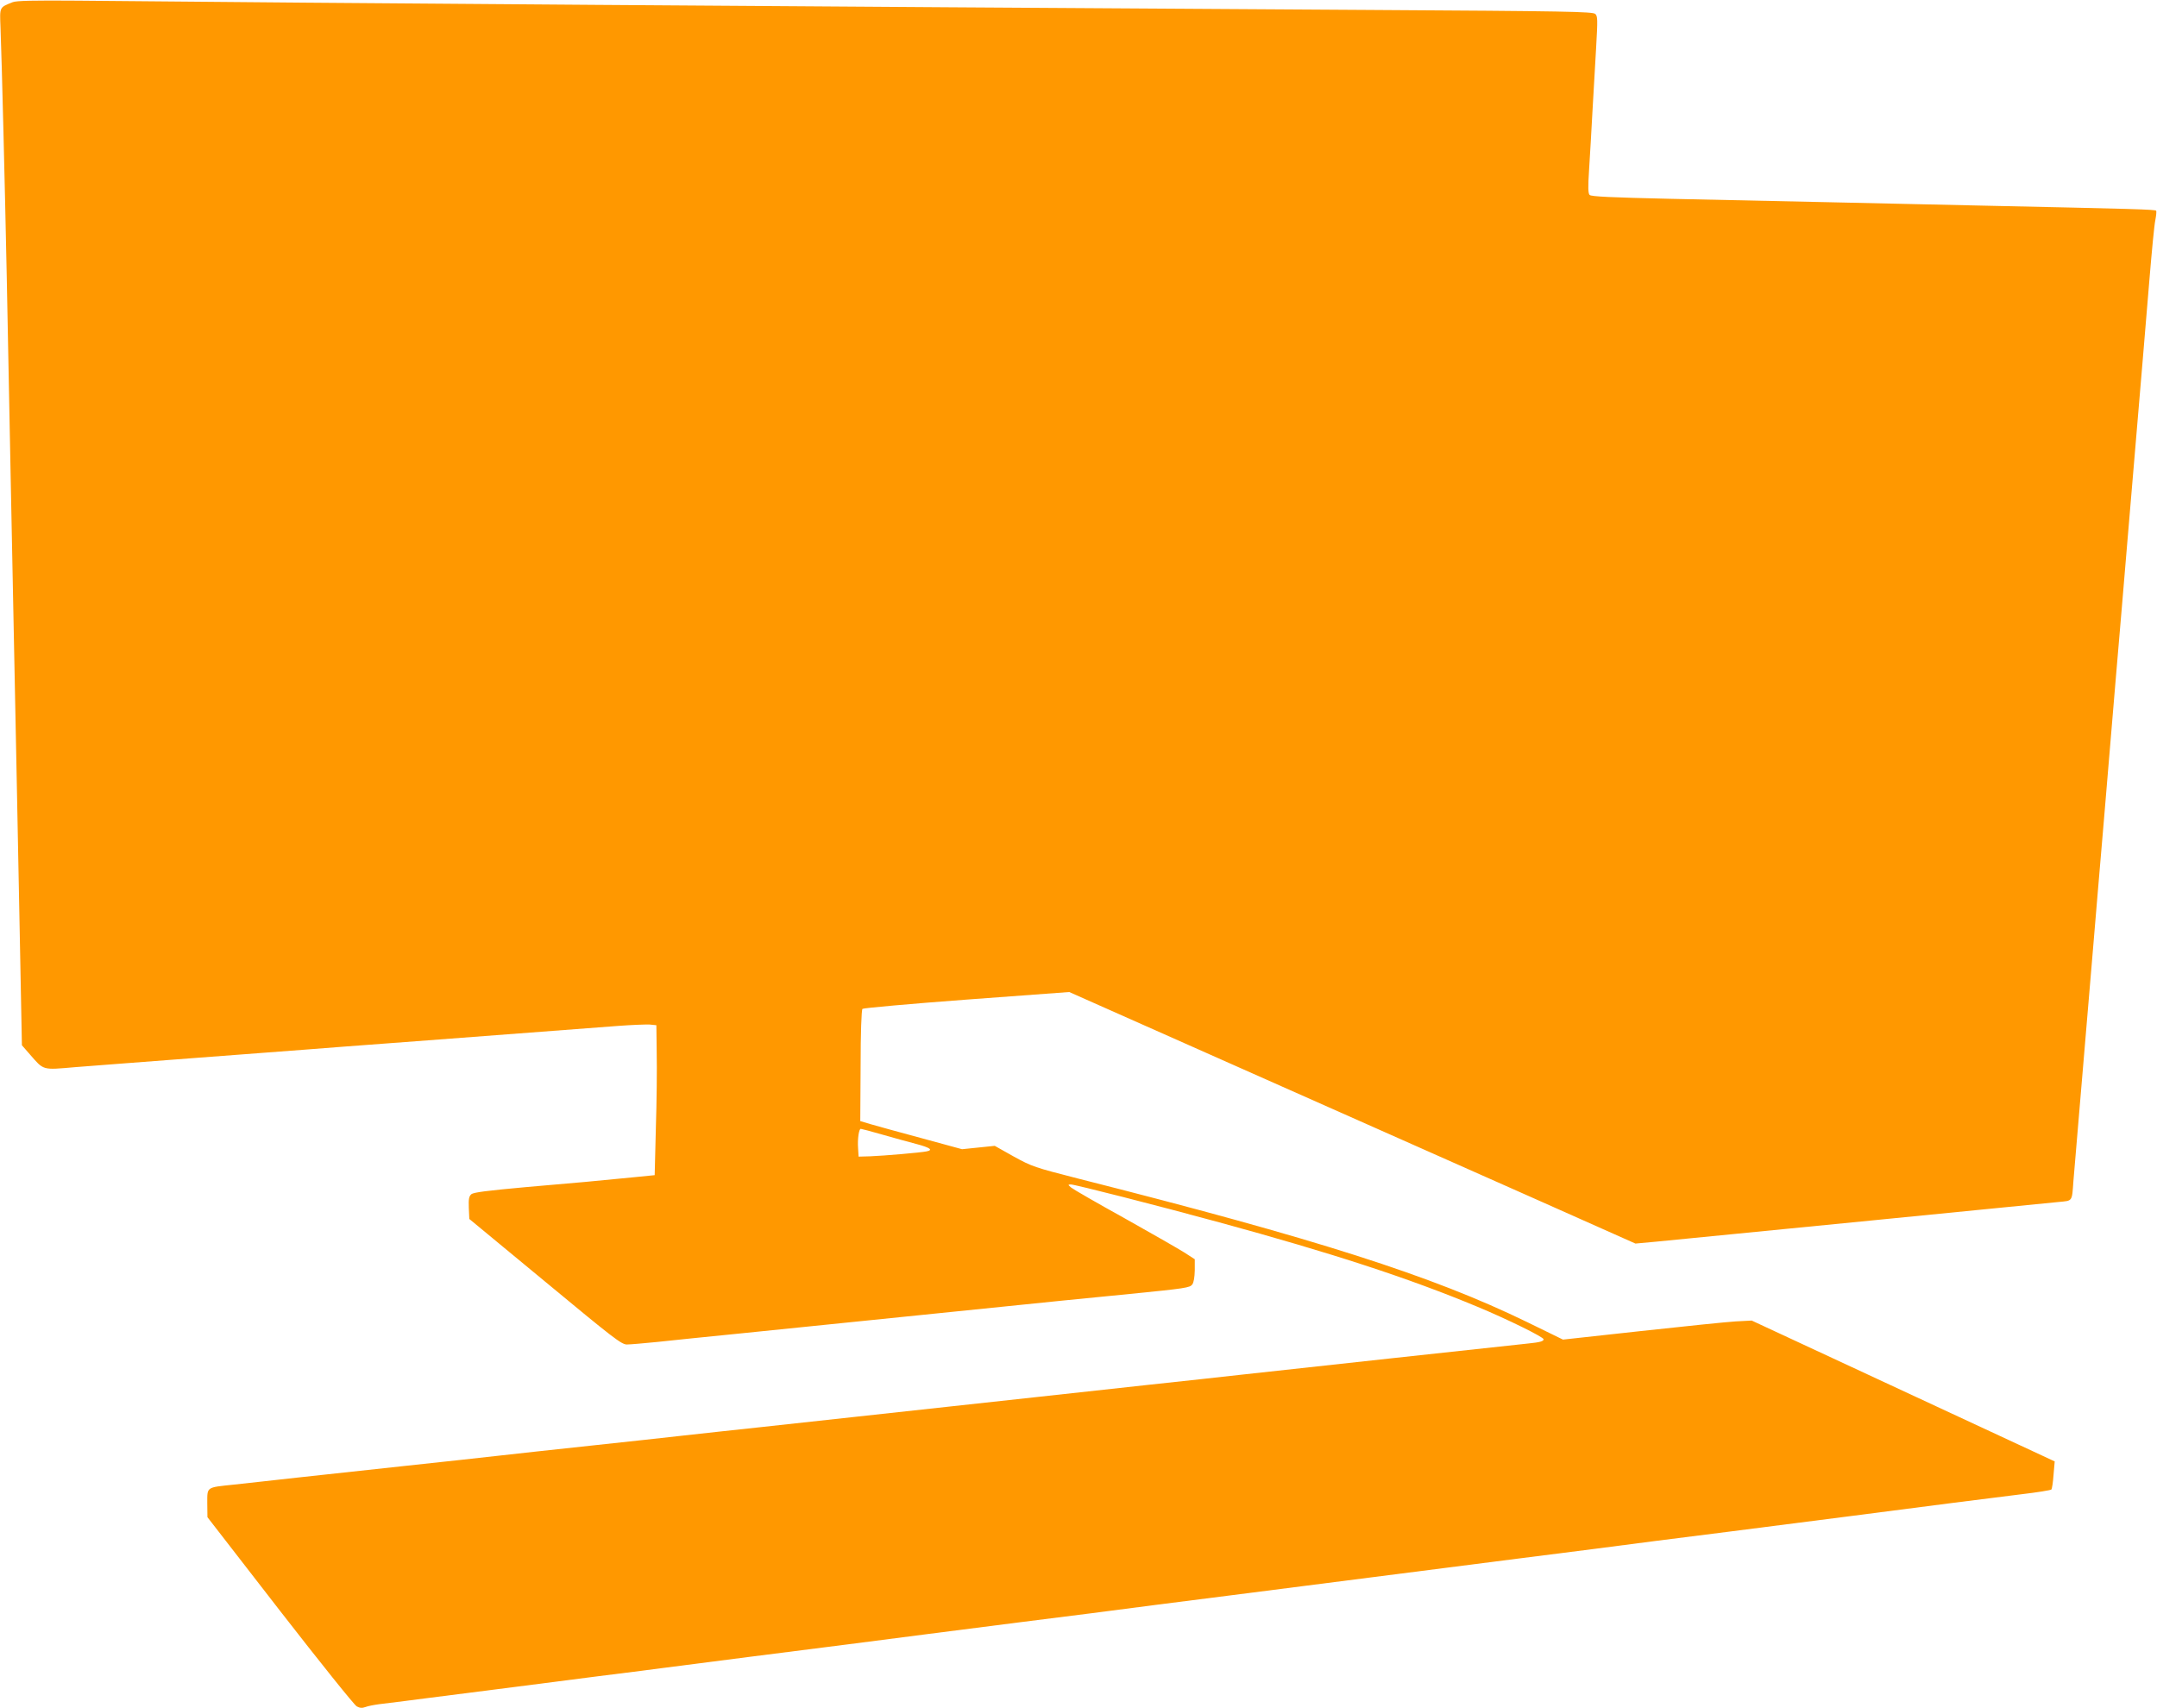
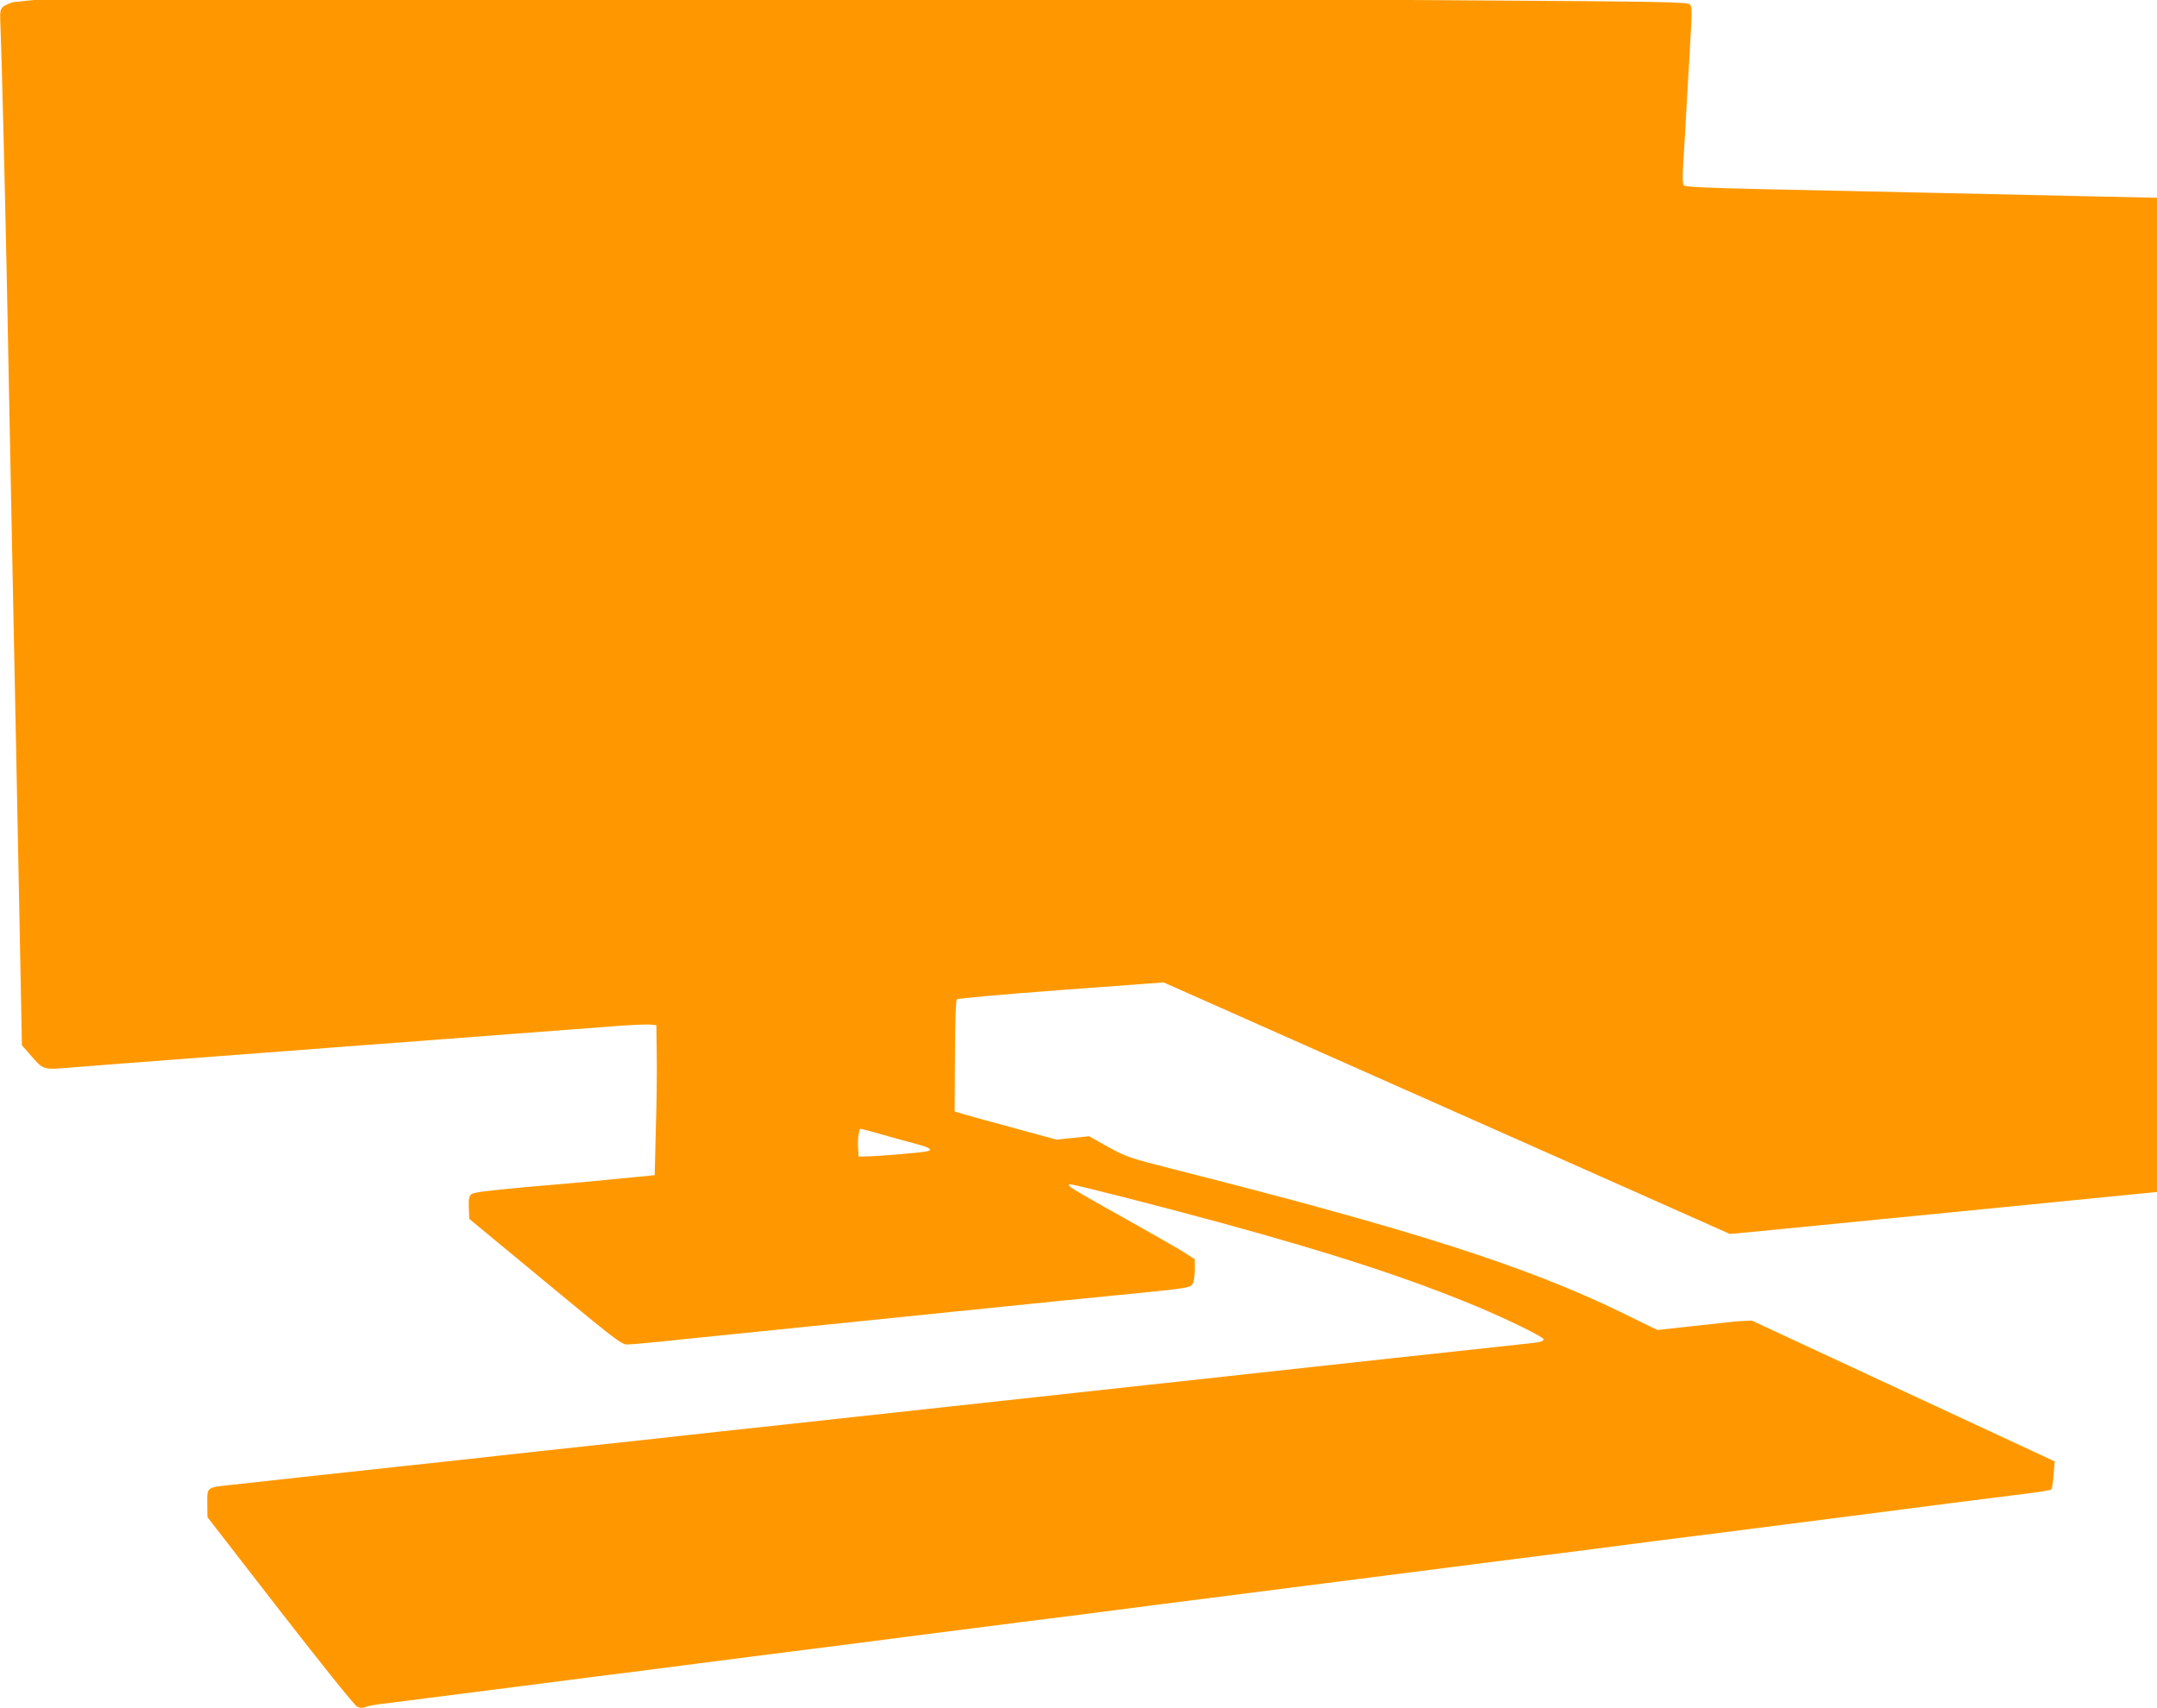
<svg xmlns="http://www.w3.org/2000/svg" version="1.0" width="1280pt" height="1014pt" viewBox="0 0 1280 1014" preserveAspectRatio="xMidYMid meet">
  <g transform="translate(0,1014) scale(0.1,-0.1)" fill="#ff9800" stroke="none">
-     <path d="M75 10127 c-79 -32 -77 -26 -72 -150 8 -207 26 -938 37 -1477 16 -838 28 -1425 60 -3025 5 -275 14 -734 20 -1020 l10 -519 48 -55 c83 -95 71 -92 267 -75 94 7 411 32 705 54 294 22 591 45 660 50 69 6 366 28 660 50 685 52 1018 77 1200 91 80 6 163 9 185 8 l40 -4 2 -165 c2 -91 0 -291 -5 -445 l-7 -280 -120 -12 c-221 -22 -338 -33 -645 -59 -231 -21 -309 -31 -323 -42 -14 -13 -17 -28 -15 -81 l3 -66 450 -372 c404 -335 453 -373 485 -373 19 0 100 7 180 15 80 9 299 31 488 50 448 46 1323 135 1922 196 162 16 340 34 395 39 332 33 355 37 370 56 9 12 14 43 15 84 l0 66 -62 40 c-35 22 -195 114 -356 204 -161 89 -303 171 -315 181 -20 17 -21 18 -3 19 24 0 518 -126 881 -225 671 -183 1127 -332 1532 -501 176 -73 393 -180 393 -193 0 -12 -21 -18 -90 -25 -115 -12 -1449 -157 -1710 -186 -96 -11 -344 -38 -550 -60 -206 -23 -494 -54 -640 -70 -146 -16 -393 -43 -550 -60 -157 -17 -404 -44 -550 -60 -146 -16 -393 -43 -550 -60 -157 -17 -364 -39 -460 -50 -96 -11 -344 -38 -550 -60 -206 -22 -454 -49 -550 -60 -96 -11 -344 -38 -550 -60 -206 -22 -496 -54 -645 -70 -148 -17 -319 -35 -380 -42 -162 -17 -155 -12 -155 -110 l1 -83 430 -555 c237 -305 442 -561 456 -568 18 -10 32 -11 51 -4 15 6 52 13 82 17 30 3 159 20 285 36 322 41 738 94 1015 130 129 16 303 38 385 49 83 11 310 40 505 65 195 25 461 59 590 75 260 34 661 85 1020 131 129 16 322 41 428 54 105 14 279 36 385 50 105 13 300 38 432 55 132 17 326 42 430 55 105 13 298 38 430 55 132 17 326 42 430 55 105 13 298 38 430 55 132 17 327 42 433 55 105 14 279 36 385 50 105 13 298 38 427 54 491 63 994 127 1330 171 129 16 312 39 405 51 94 11 173 24 178 28 4 4 10 43 13 87 l7 80 -899 418 -899 418 -95 -5 c-52 -3 -304 -29 -560 -57 l-465 -51 -215 105 c-563 274 -1248 493 -2663 851 -258 66 -273 71 -382 131 l-112 63 -97 -10 -97 -10 -242 66 c-133 36 -269 73 -302 83 l-60 18 2 328 c0 192 5 332 11 338 5 5 283 30 618 55 l609 45 1085 -482 c597 -265 1353 -601 1680 -746 l595 -265 120 11 c66 6 615 60 1220 120 605 60 1133 112 1173 116 82 8 77 0 86 124 6 70 25 295 111 1315 19 226 50 598 70 828 19 229 51 605 70 835 20 229 51 602 70 827 90 1068 107 1261 130 1545 14 168 29 327 35 353 5 27 8 52 5 56 -4 8 -124 11 -1050 31 -242 5 -649 14 -905 20 -256 5 -674 15 -930 20 -345 8 -468 13 -477 23 -9 9 -10 45 -3 152 5 77 14 232 20 345 6 113 16 285 22 383 9 158 9 181 -5 194 -14 14 -165 17 -1344 24 -3577 22 -6108 40 -7663 55 -260 2 -363 0 -385 -9z m5160 -6721 c66 -19 157 -44 203 -56 83 -22 101 -36 60 -44 -34 -7 -253 -26 -333 -29 l-70 -2 -3 50 c-4 55 5 115 16 115 4 0 61 -15 127 -34z" />
+     <path d="M75 10127 c-79 -32 -77 -26 -72 -150 8 -207 26 -938 37 -1477 16 -838 28 -1425 60 -3025 5 -275 14 -734 20 -1020 l10 -519 48 -55 c83 -95 71 -92 267 -75 94 7 411 32 705 54 294 22 591 45 660 50 69 6 366 28 660 50 685 52 1018 77 1200 91 80 6 163 9 185 8 l40 -4 2 -165 c2 -91 0 -291 -5 -445 l-7 -280 -120 -12 c-221 -22 -338 -33 -645 -59 -231 -21 -309 -31 -323 -42 -14 -13 -17 -28 -15 -81 l3 -66 450 -372 c404 -335 453 -373 485 -373 19 0 100 7 180 15 80 9 299 31 488 50 448 46 1323 135 1922 196 162 16 340 34 395 39 332 33 355 37 370 56 9 12 14 43 15 84 l0 66 -62 40 c-35 22 -195 114 -356 204 -161 89 -303 171 -315 181 -20 17 -21 18 -3 19 24 0 518 -126 881 -225 671 -183 1127 -332 1532 -501 176 -73 393 -180 393 -193 0 -12 -21 -18 -90 -25 -115 -12 -1449 -157 -1710 -186 -96 -11 -344 -38 -550 -60 -206 -23 -494 -54 -640 -70 -146 -16 -393 -43 -550 -60 -157 -17 -404 -44 -550 -60 -146 -16 -393 -43 -550 -60 -157 -17 -364 -39 -460 -50 -96 -11 -344 -38 -550 -60 -206 -22 -454 -49 -550 -60 -96 -11 -344 -38 -550 -60 -206 -22 -496 -54 -645 -70 -148 -17 -319 -35 -380 -42 -162 -17 -155 -12 -155 -110 l1 -83 430 -555 c237 -305 442 -561 456 -568 18 -10 32 -11 51 -4 15 6 52 13 82 17 30 3 159 20 285 36 322 41 738 94 1015 130 129 16 303 38 385 49 83 11 310 40 505 65 195 25 461 59 590 75 260 34 661 85 1020 131 129 16 322 41 428 54 105 14 279 36 385 50 105 13 300 38 432 55 132 17 326 42 430 55 105 13 298 38 430 55 132 17 326 42 430 55 105 13 298 38 430 55 132 17 327 42 433 55 105 14 279 36 385 50 105 13 298 38 427 54 491 63 994 127 1330 171 129 16 312 39 405 51 94 11 173 24 178 28 4 4 10 43 13 87 l7 80 -899 418 -899 418 -95 -5 l-465 -51 -215 105 c-563 274 -1248 493 -2663 851 -258 66 -273 71 -382 131 l-112 63 -97 -10 -97 -10 -242 66 c-133 36 -269 73 -302 83 l-60 18 2 328 c0 192 5 332 11 338 5 5 283 30 618 55 l609 45 1085 -482 c597 -265 1353 -601 1680 -746 l595 -265 120 11 c66 6 615 60 1220 120 605 60 1133 112 1173 116 82 8 77 0 86 124 6 70 25 295 111 1315 19 226 50 598 70 828 19 229 51 605 70 835 20 229 51 602 70 827 90 1068 107 1261 130 1545 14 168 29 327 35 353 5 27 8 52 5 56 -4 8 -124 11 -1050 31 -242 5 -649 14 -905 20 -256 5 -674 15 -930 20 -345 8 -468 13 -477 23 -9 9 -10 45 -3 152 5 77 14 232 20 345 6 113 16 285 22 383 9 158 9 181 -5 194 -14 14 -165 17 -1344 24 -3577 22 -6108 40 -7663 55 -260 2 -363 0 -385 -9z m5160 -6721 c66 -19 157 -44 203 -56 83 -22 101 -36 60 -44 -34 -7 -253 -26 -333 -29 l-70 -2 -3 50 c-4 55 5 115 16 115 4 0 61 -15 127 -34z" />
  </g>
</svg>